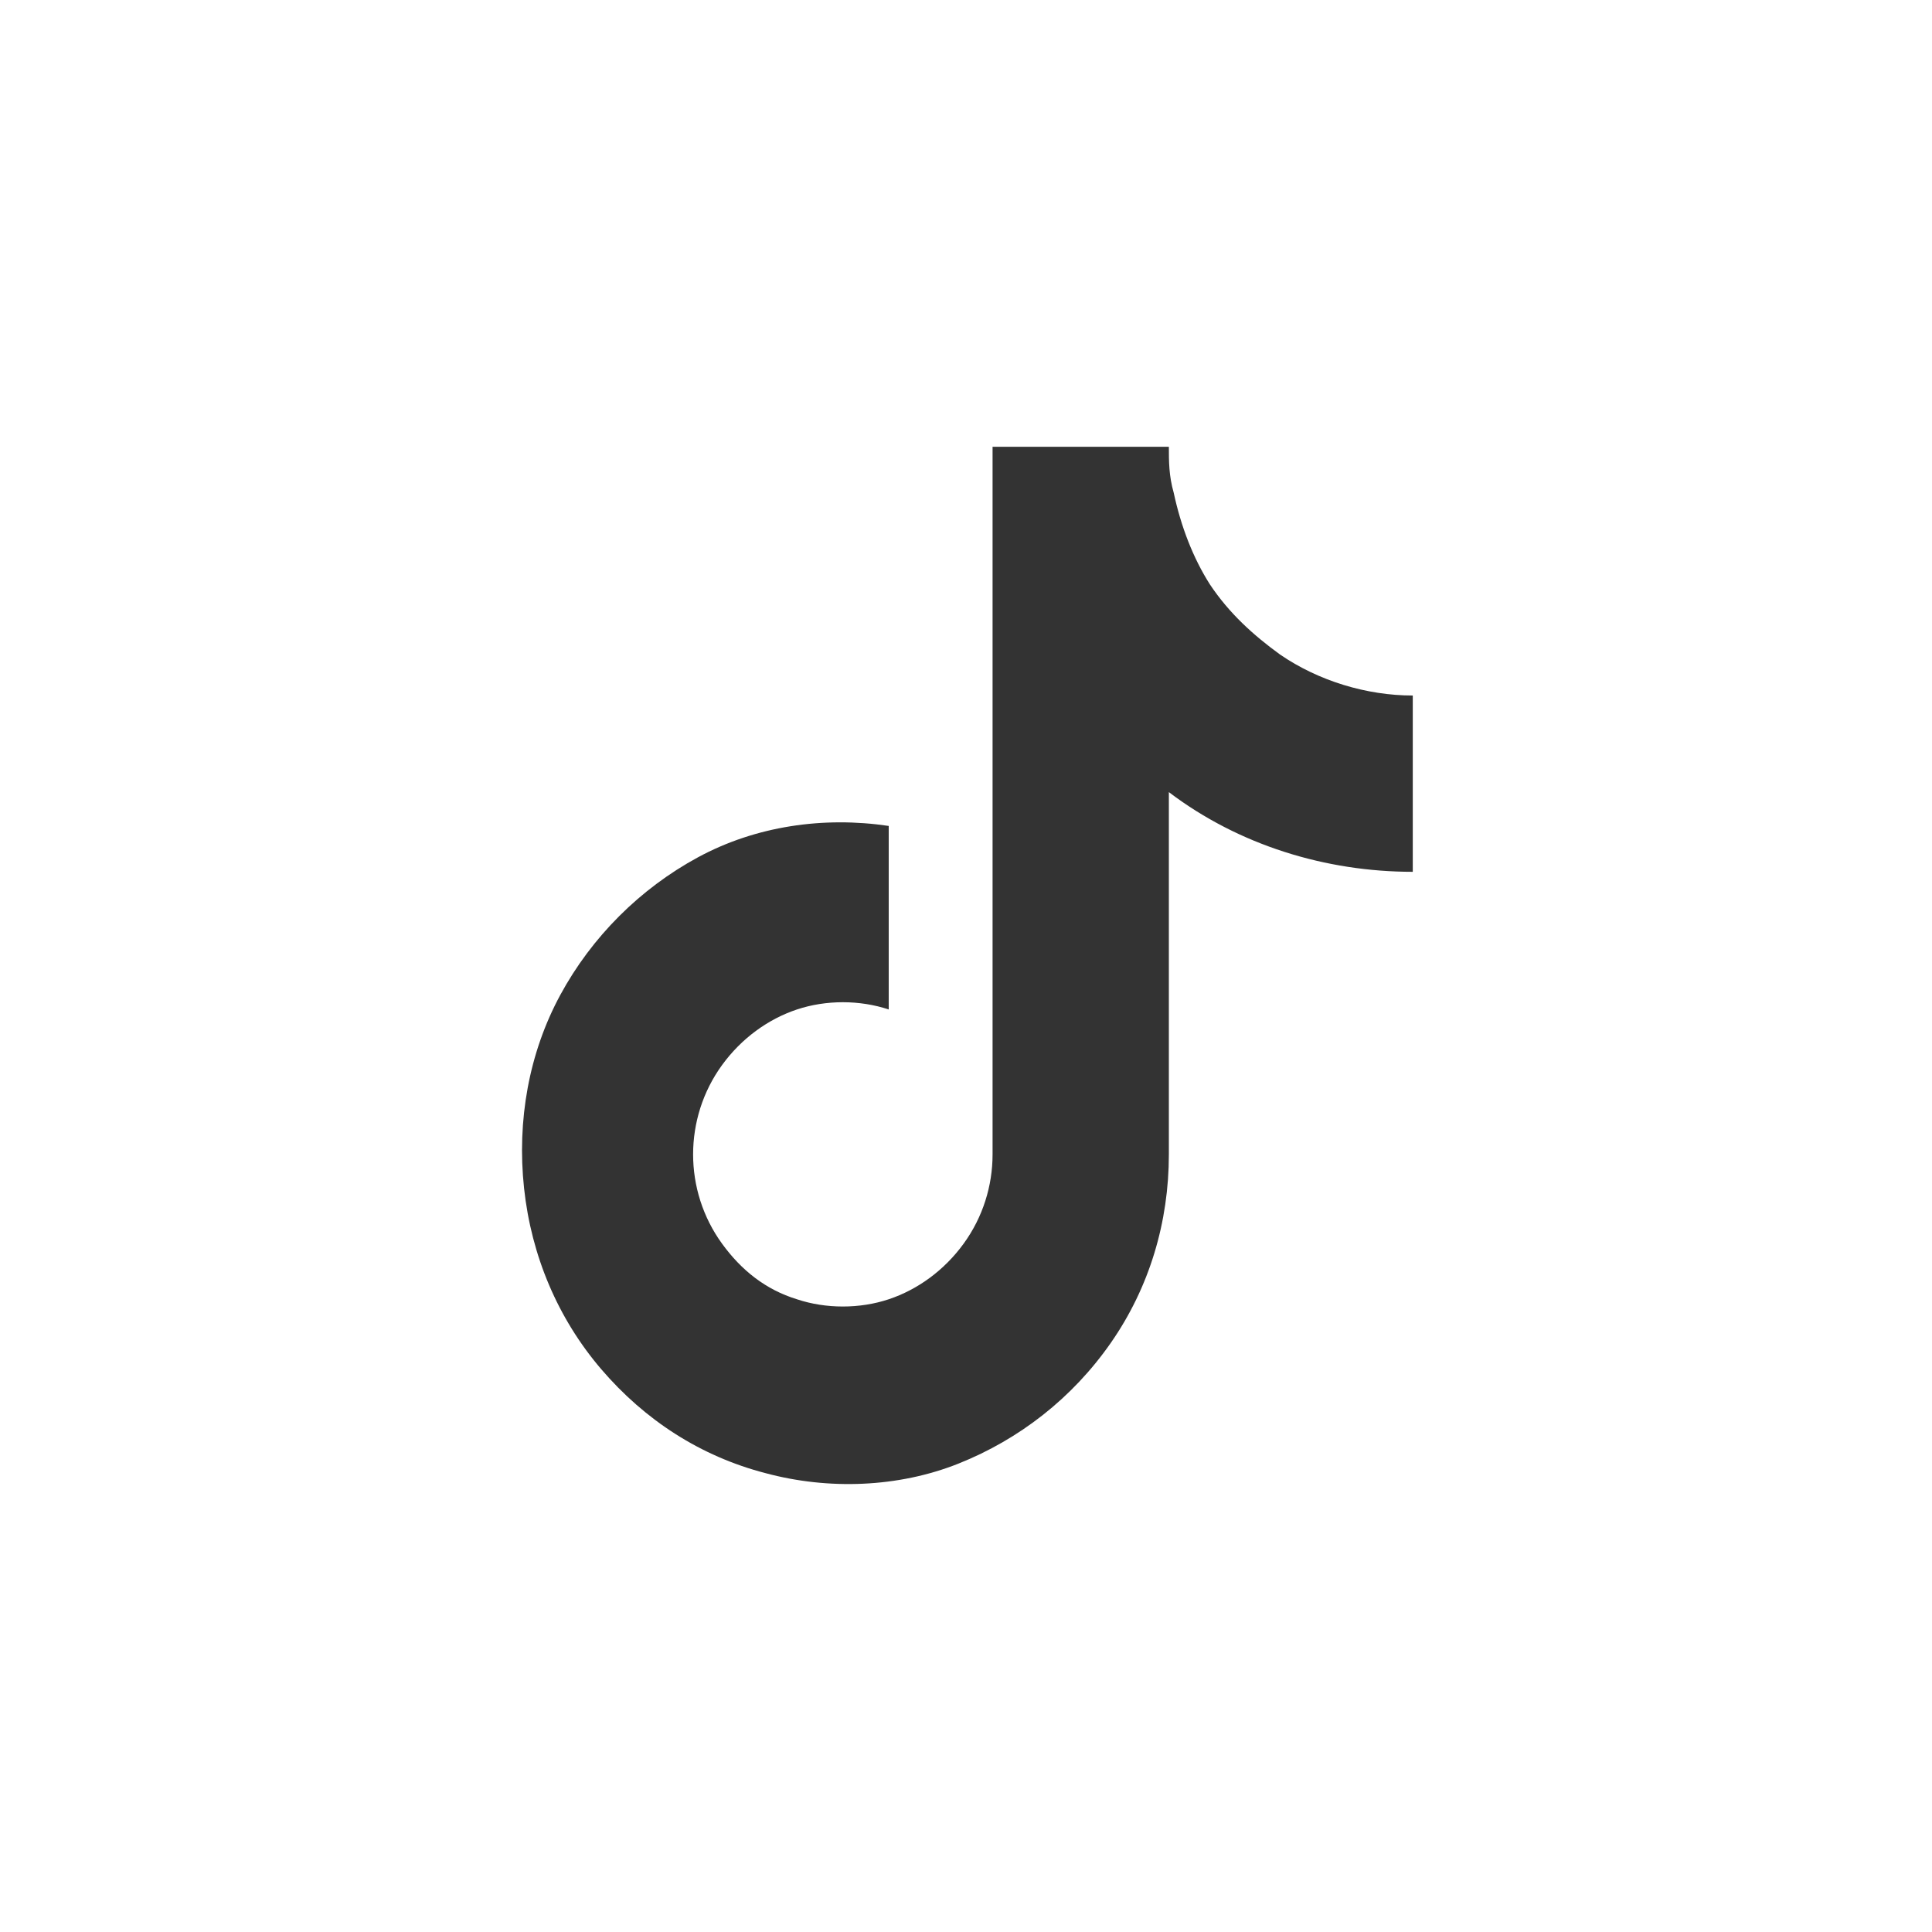
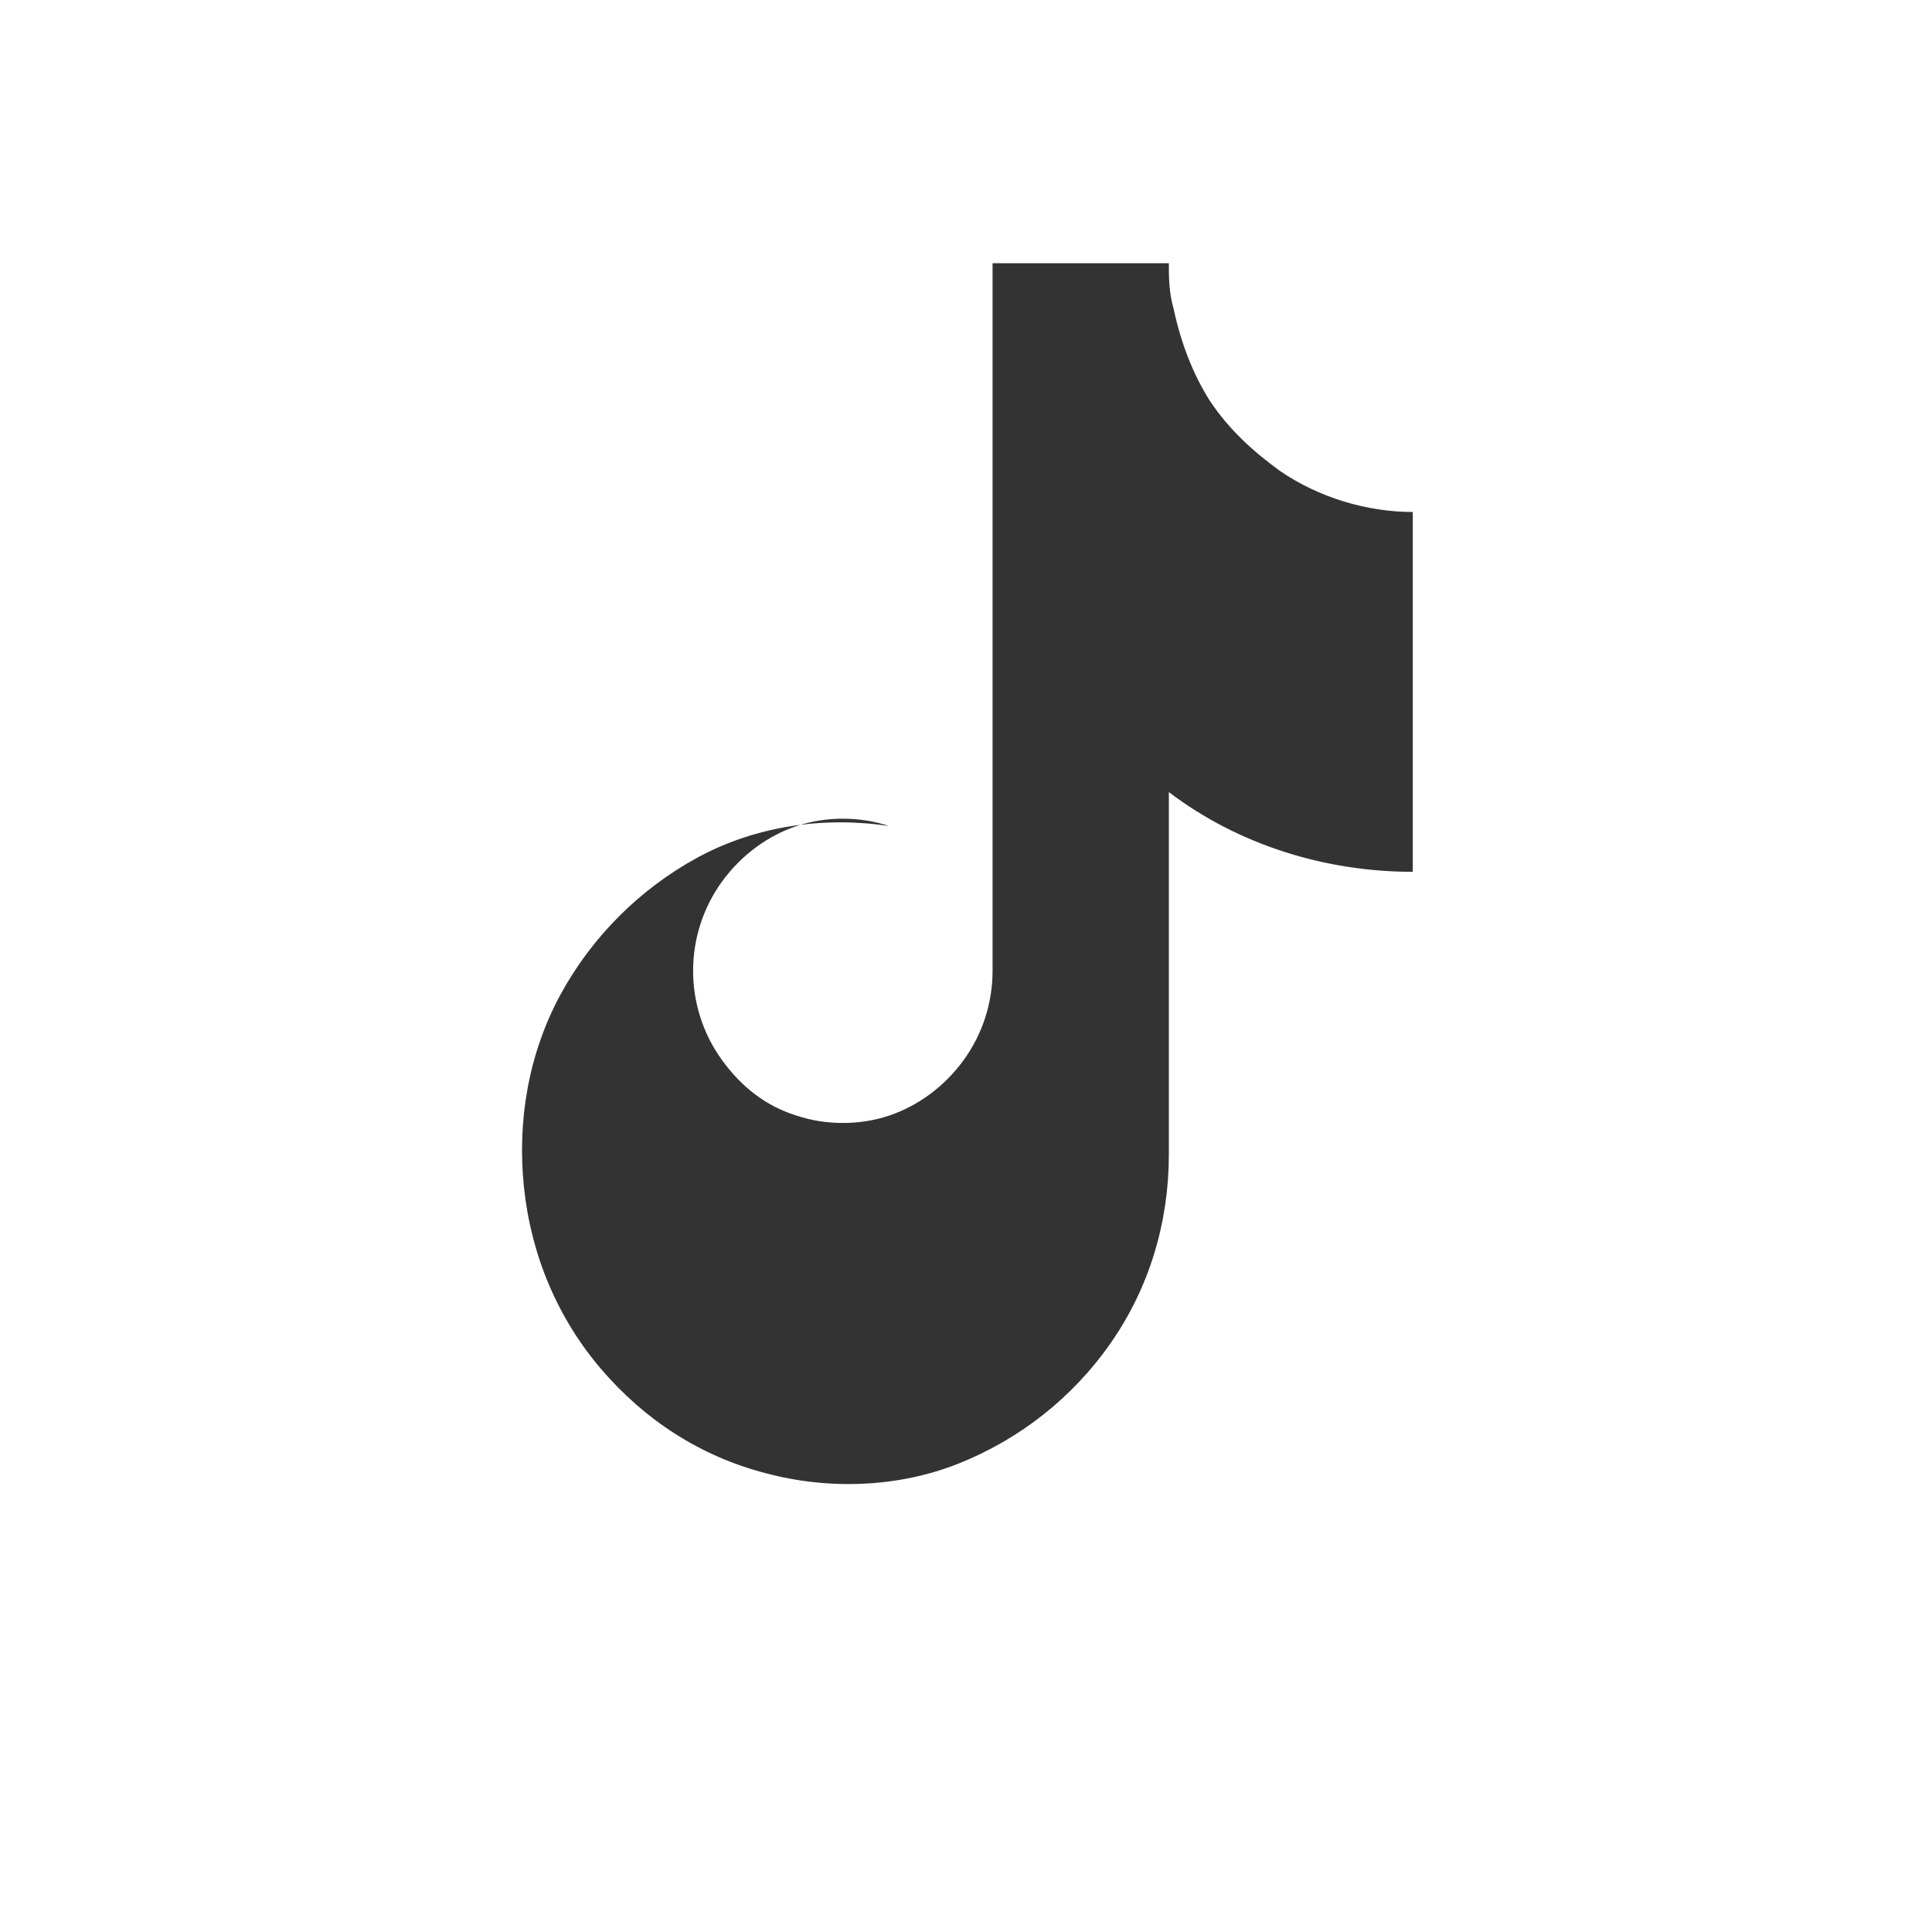
<svg xmlns="http://www.w3.org/2000/svg" id="_レイヤー_1" data-name="レイヤー_1" version="1.1" viewBox="0 0 80 80">
  <defs>
    <style>
      .st0 {
        fill: #333;
      }
    </style>
  </defs>
-   <path class="st0" d="M58.5,36.1c-3.6,0-7.2-1.1-10.1-3.3v15c0,2.8-.8,5.5-2.4,7.8-1.6,2.3-3.8,4-6.3,5s-5.4,1.1-8,.4c-2.7-.7-5-2.2-6.8-4.3-1.8-2.1-2.9-4.7-3.2-7.5-.3-2.8.2-5.6,1.5-8,1.3-2.4,3.3-4.4,5.7-5.7,2.4-1.3,5.2-1.7,7.9-1.3v7.6c-1.2-.4-2.6-.4-3.8,0-1.2.4-2.3,1.2-3.1,2.3-.8,1.1-1.2,2.4-1.2,3.7,0,1.3.4,2.6,1.2,3.7.8,1.1,1.8,1.9,3.1,2.3,1.2.4,2.6.4,3.8,0,1.2-.4,2.3-1.2,3.1-2.3.8-1.1,1.2-2.4,1.2-3.7v-29.3h7.3c0,.6,0,1.2.2,1.9.3,1.4.8,2.7,1.5,3.8.8,1.2,1.8,2.1,2.9,2.9,1.6,1.1,3.6,1.7,5.5,1.7v7.3Z" />
+   <path class="st0" d="M58.5,36.1c-3.6,0-7.2-1.1-10.1-3.3v15c0,2.8-.8,5.5-2.4,7.8-1.6,2.3-3.8,4-6.3,5s-5.4,1.1-8,.4c-2.7-.7-5-2.2-6.8-4.3-1.8-2.1-2.9-4.7-3.2-7.5-.3-2.8.2-5.6,1.5-8,1.3-2.4,3.3-4.4,5.7-5.7,2.4-1.3,5.2-1.7,7.9-1.3c-1.2-.4-2.6-.4-3.8,0-1.2.4-2.3,1.2-3.1,2.3-.8,1.1-1.2,2.4-1.2,3.7,0,1.3.4,2.6,1.2,3.7.8,1.1,1.8,1.9,3.1,2.3,1.2.4,2.6.4,3.8,0,1.2-.4,2.3-1.2,3.1-2.3.8-1.1,1.2-2.4,1.2-3.7v-29.3h7.3c0,.6,0,1.2.2,1.9.3,1.4.8,2.7,1.5,3.8.8,1.2,1.8,2.1,2.9,2.9,1.6,1.1,3.6,1.7,5.5,1.7v7.3Z" />
</svg>